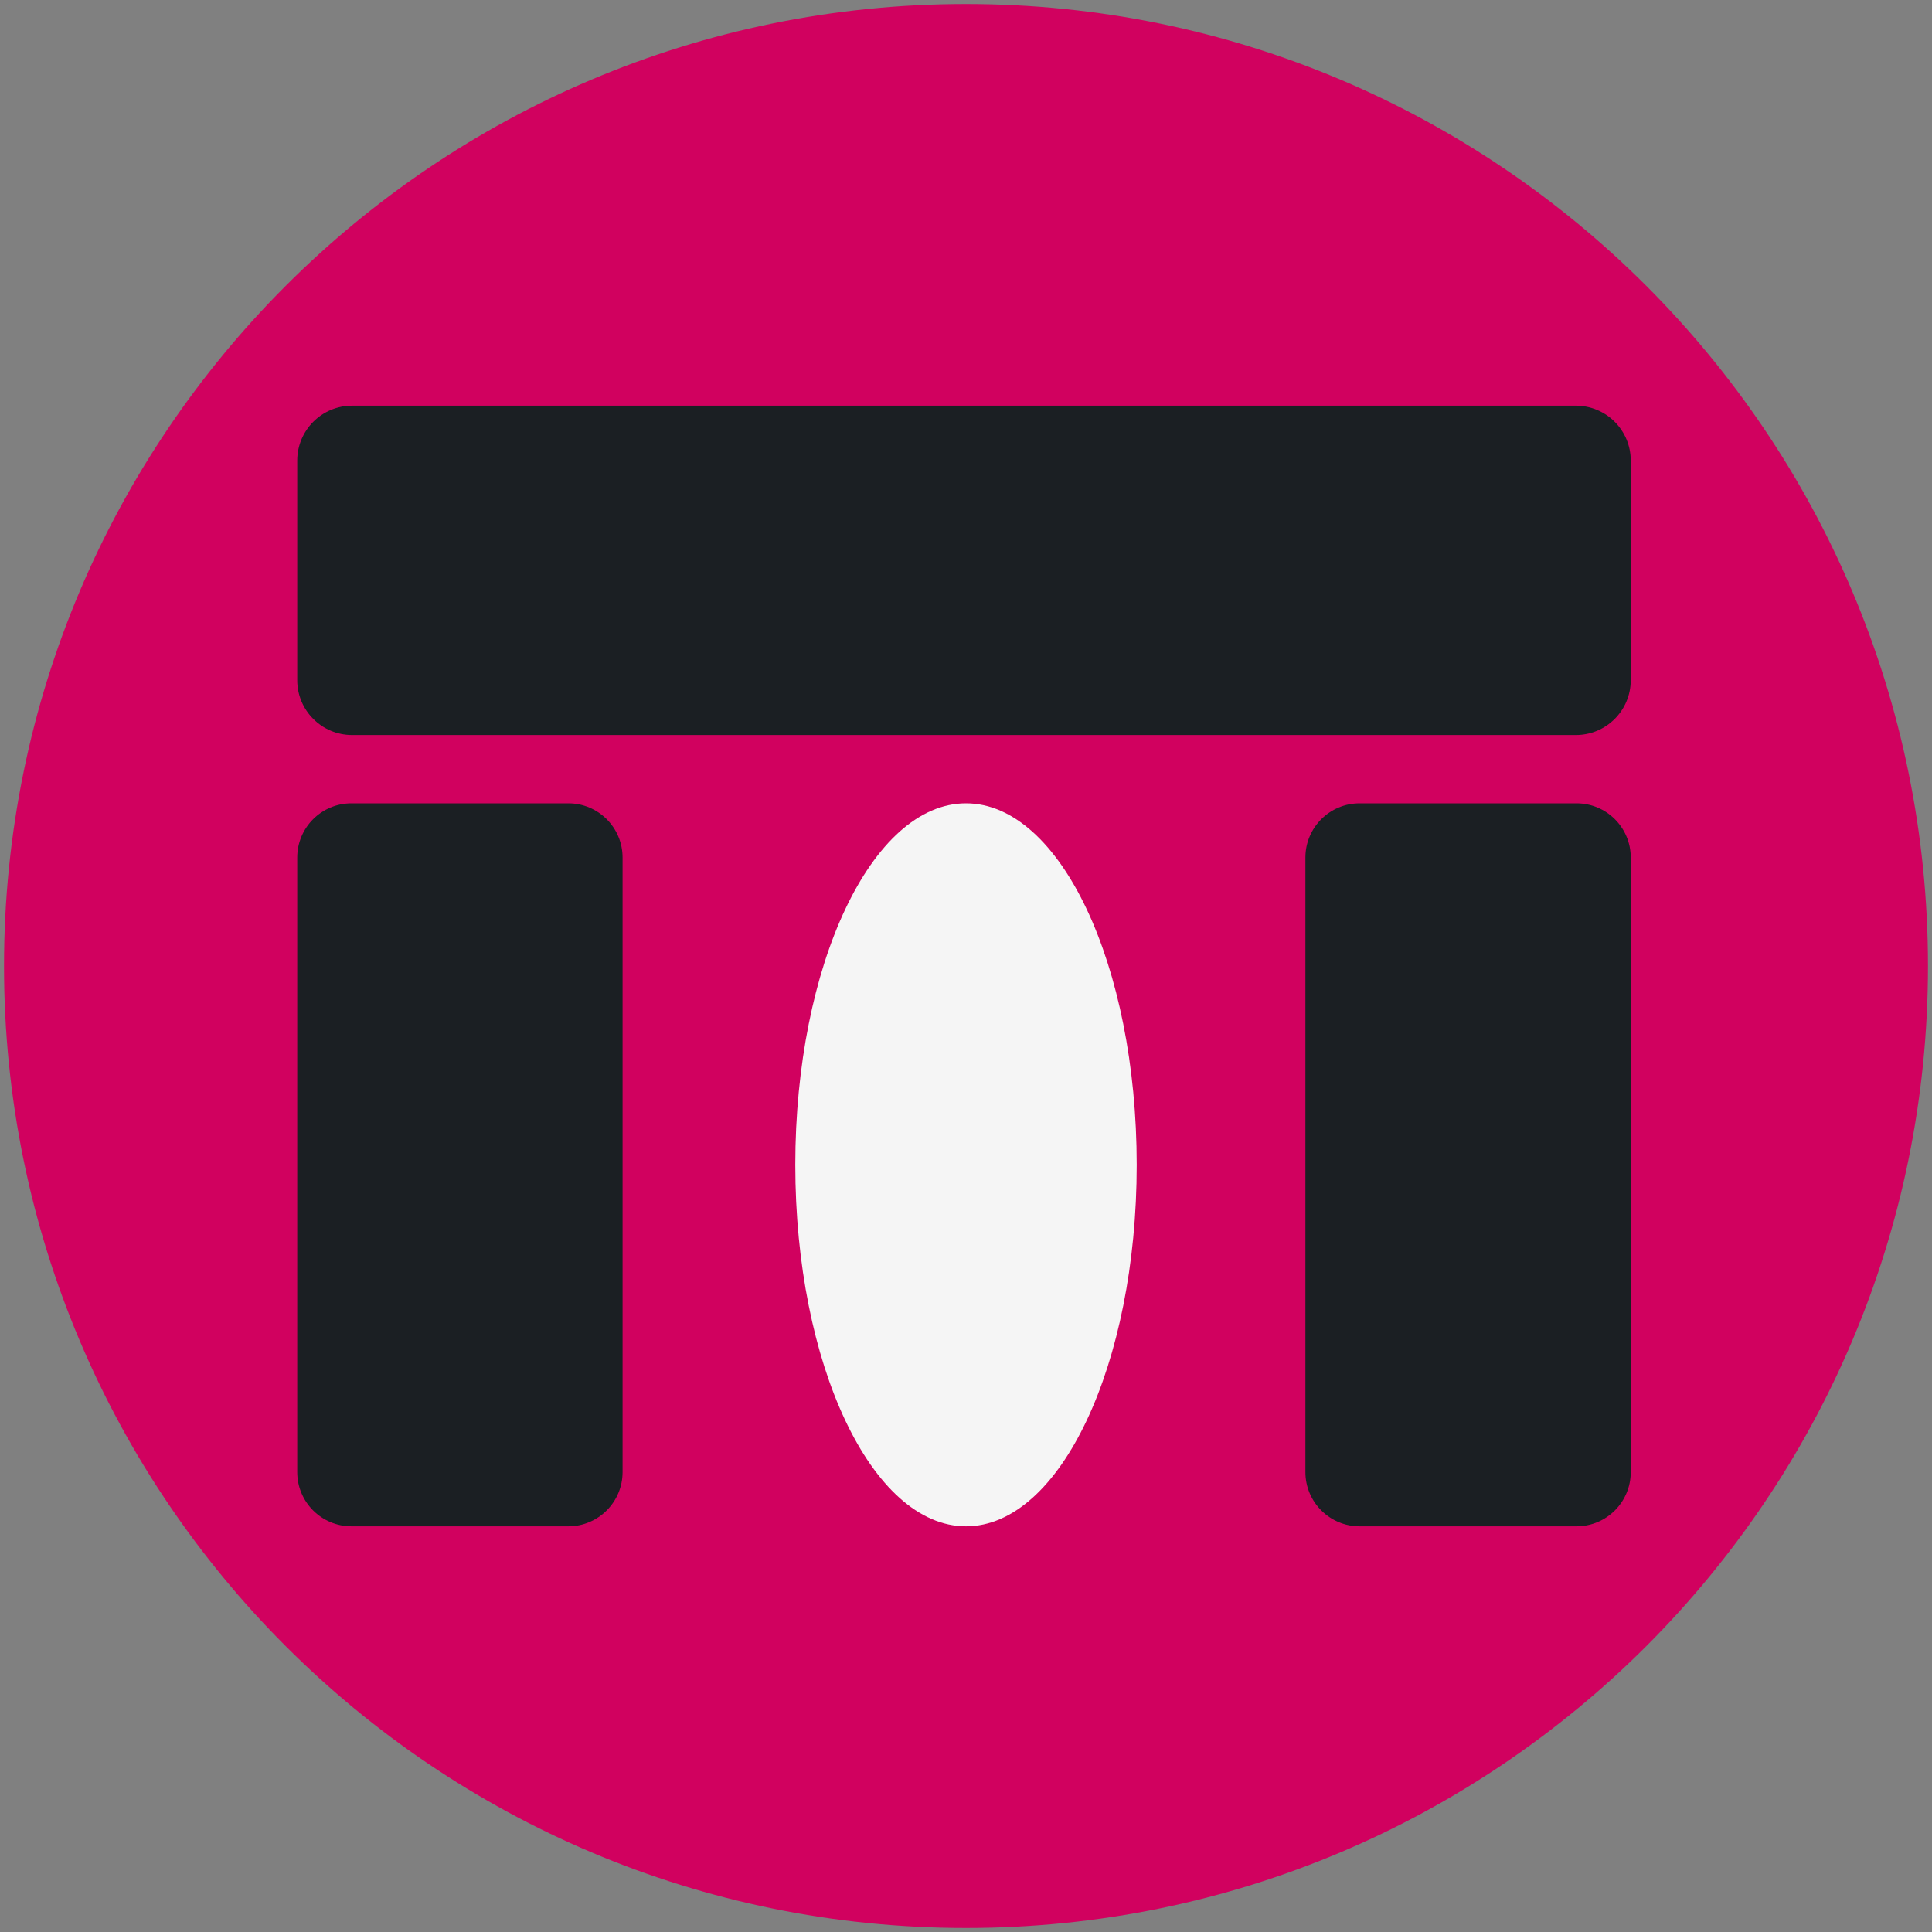
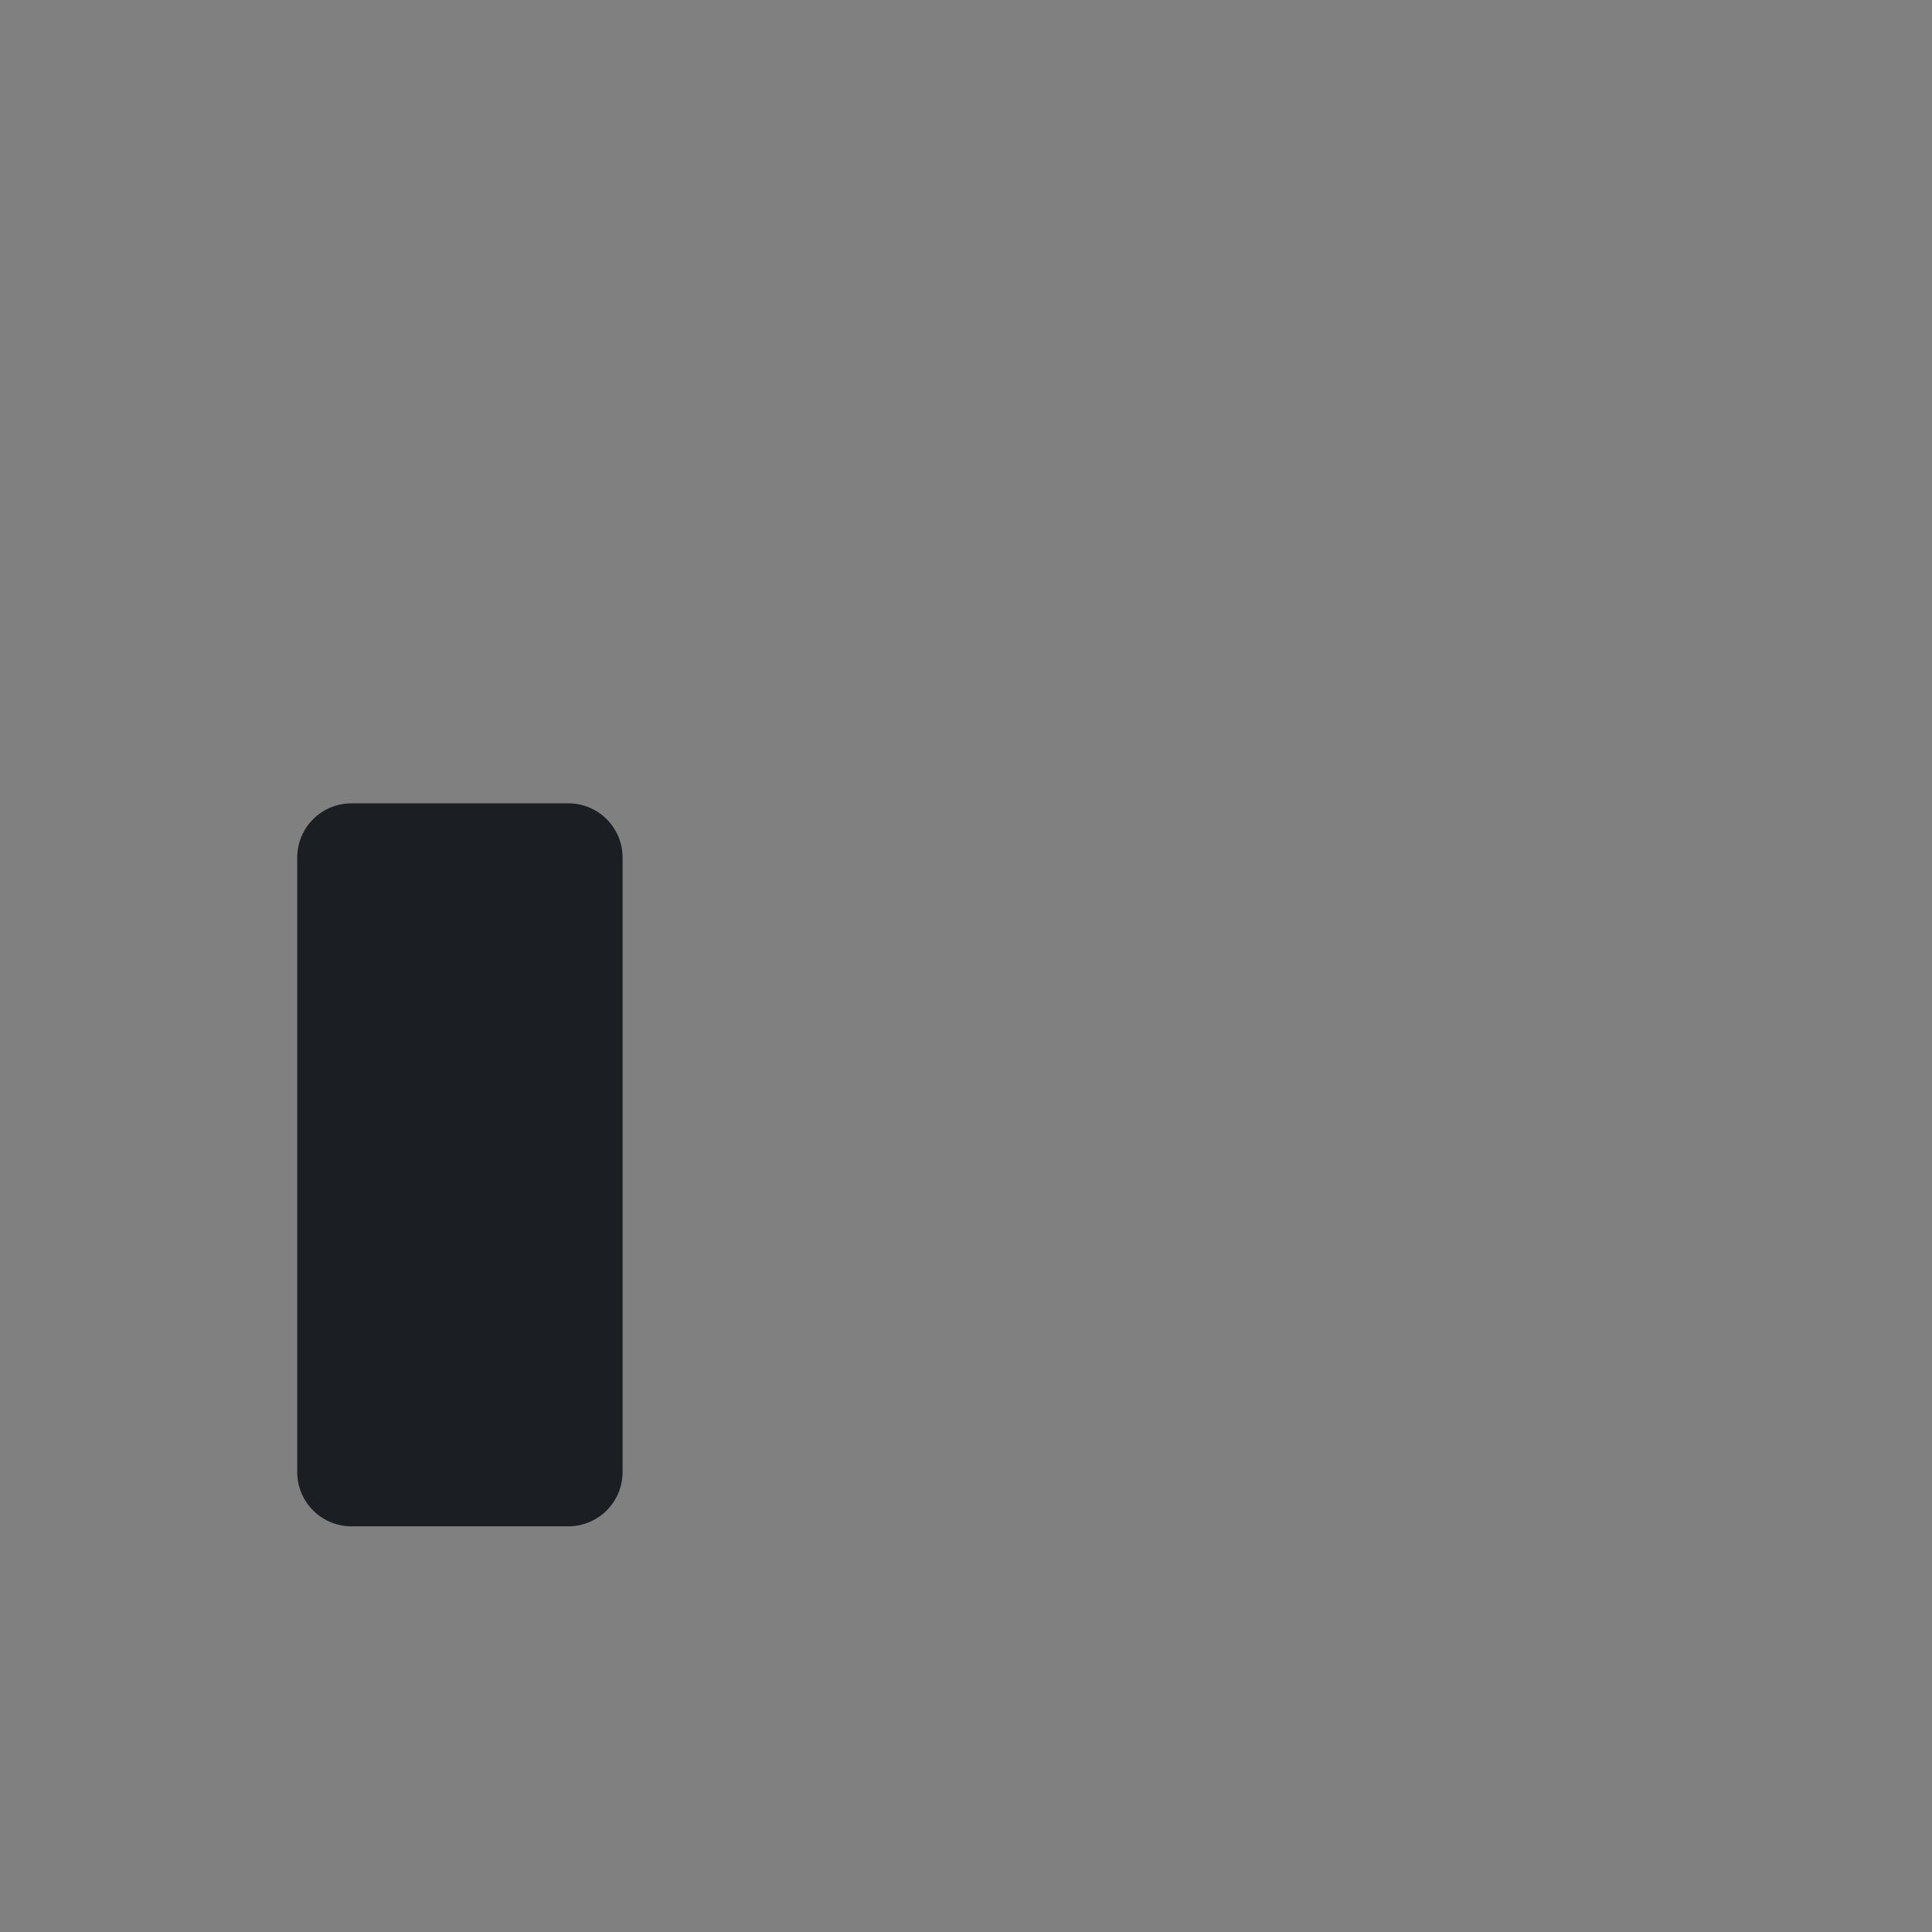
<svg xmlns="http://www.w3.org/2000/svg" width="481" height="481" overflow="hidden">
  <rect width="100%" height="100%" fill="#808080" stroke="none" />
  <g transform="translate(-667 -125)">
-     <path d="M668 365.5C668 233.228 775.228 126 907.5 126 1039.77 126 1147 233.228 1147 365.5 1147 497.772 1039.77 605 907.5 605 775.228 605 668 497.772 668 365.5Z" fill="#D1015F" fill-rule="evenodd" />
-     <path d="M741 239.667C741 232.119 747.119 226 754.667 226L1059.33 226C1066.88 226 1073 232.119 1073 239.667L1073 294.333C1073 301.881 1066.88 308 1059.33 308L754.667 308C747.119 308 741 301.881 741 294.333Z" fill="#1B1F23" fill-rule="evenodd" />
    <path d="M808.5 325C815.956 325 822 331.044 822 338.5L822 491.5C822 498.956 815.956 505 808.5 505L754.5 505C747.044 505 741 498.956 741 491.5L741 338.5C741 331.044 747.044 325 754.5 325Z" fill="#1B1F23" fill-rule="evenodd" />
-     <path d="M1059.5 325C1066.96 325 1073 331.044 1073 338.5L1073 491.5C1073 498.956 1066.96 505 1059.5 505L1005.5 505C998.044 505 992 498.956 992 491.5L992 338.5C992 331.044 998.044 325 1005.5 325Z" fill="#1B1F23" fill-rule="evenodd" />
-     <path d="M865 415C865 365.294 884.028 325 907.5 325 930.972 325 950 365.294 950 415 950 464.706 930.972 505 907.5 505 884.028 505 865 464.706 865 415Z" fill="#F5F5F5" fill-rule="evenodd" />
  </g>
</svg>